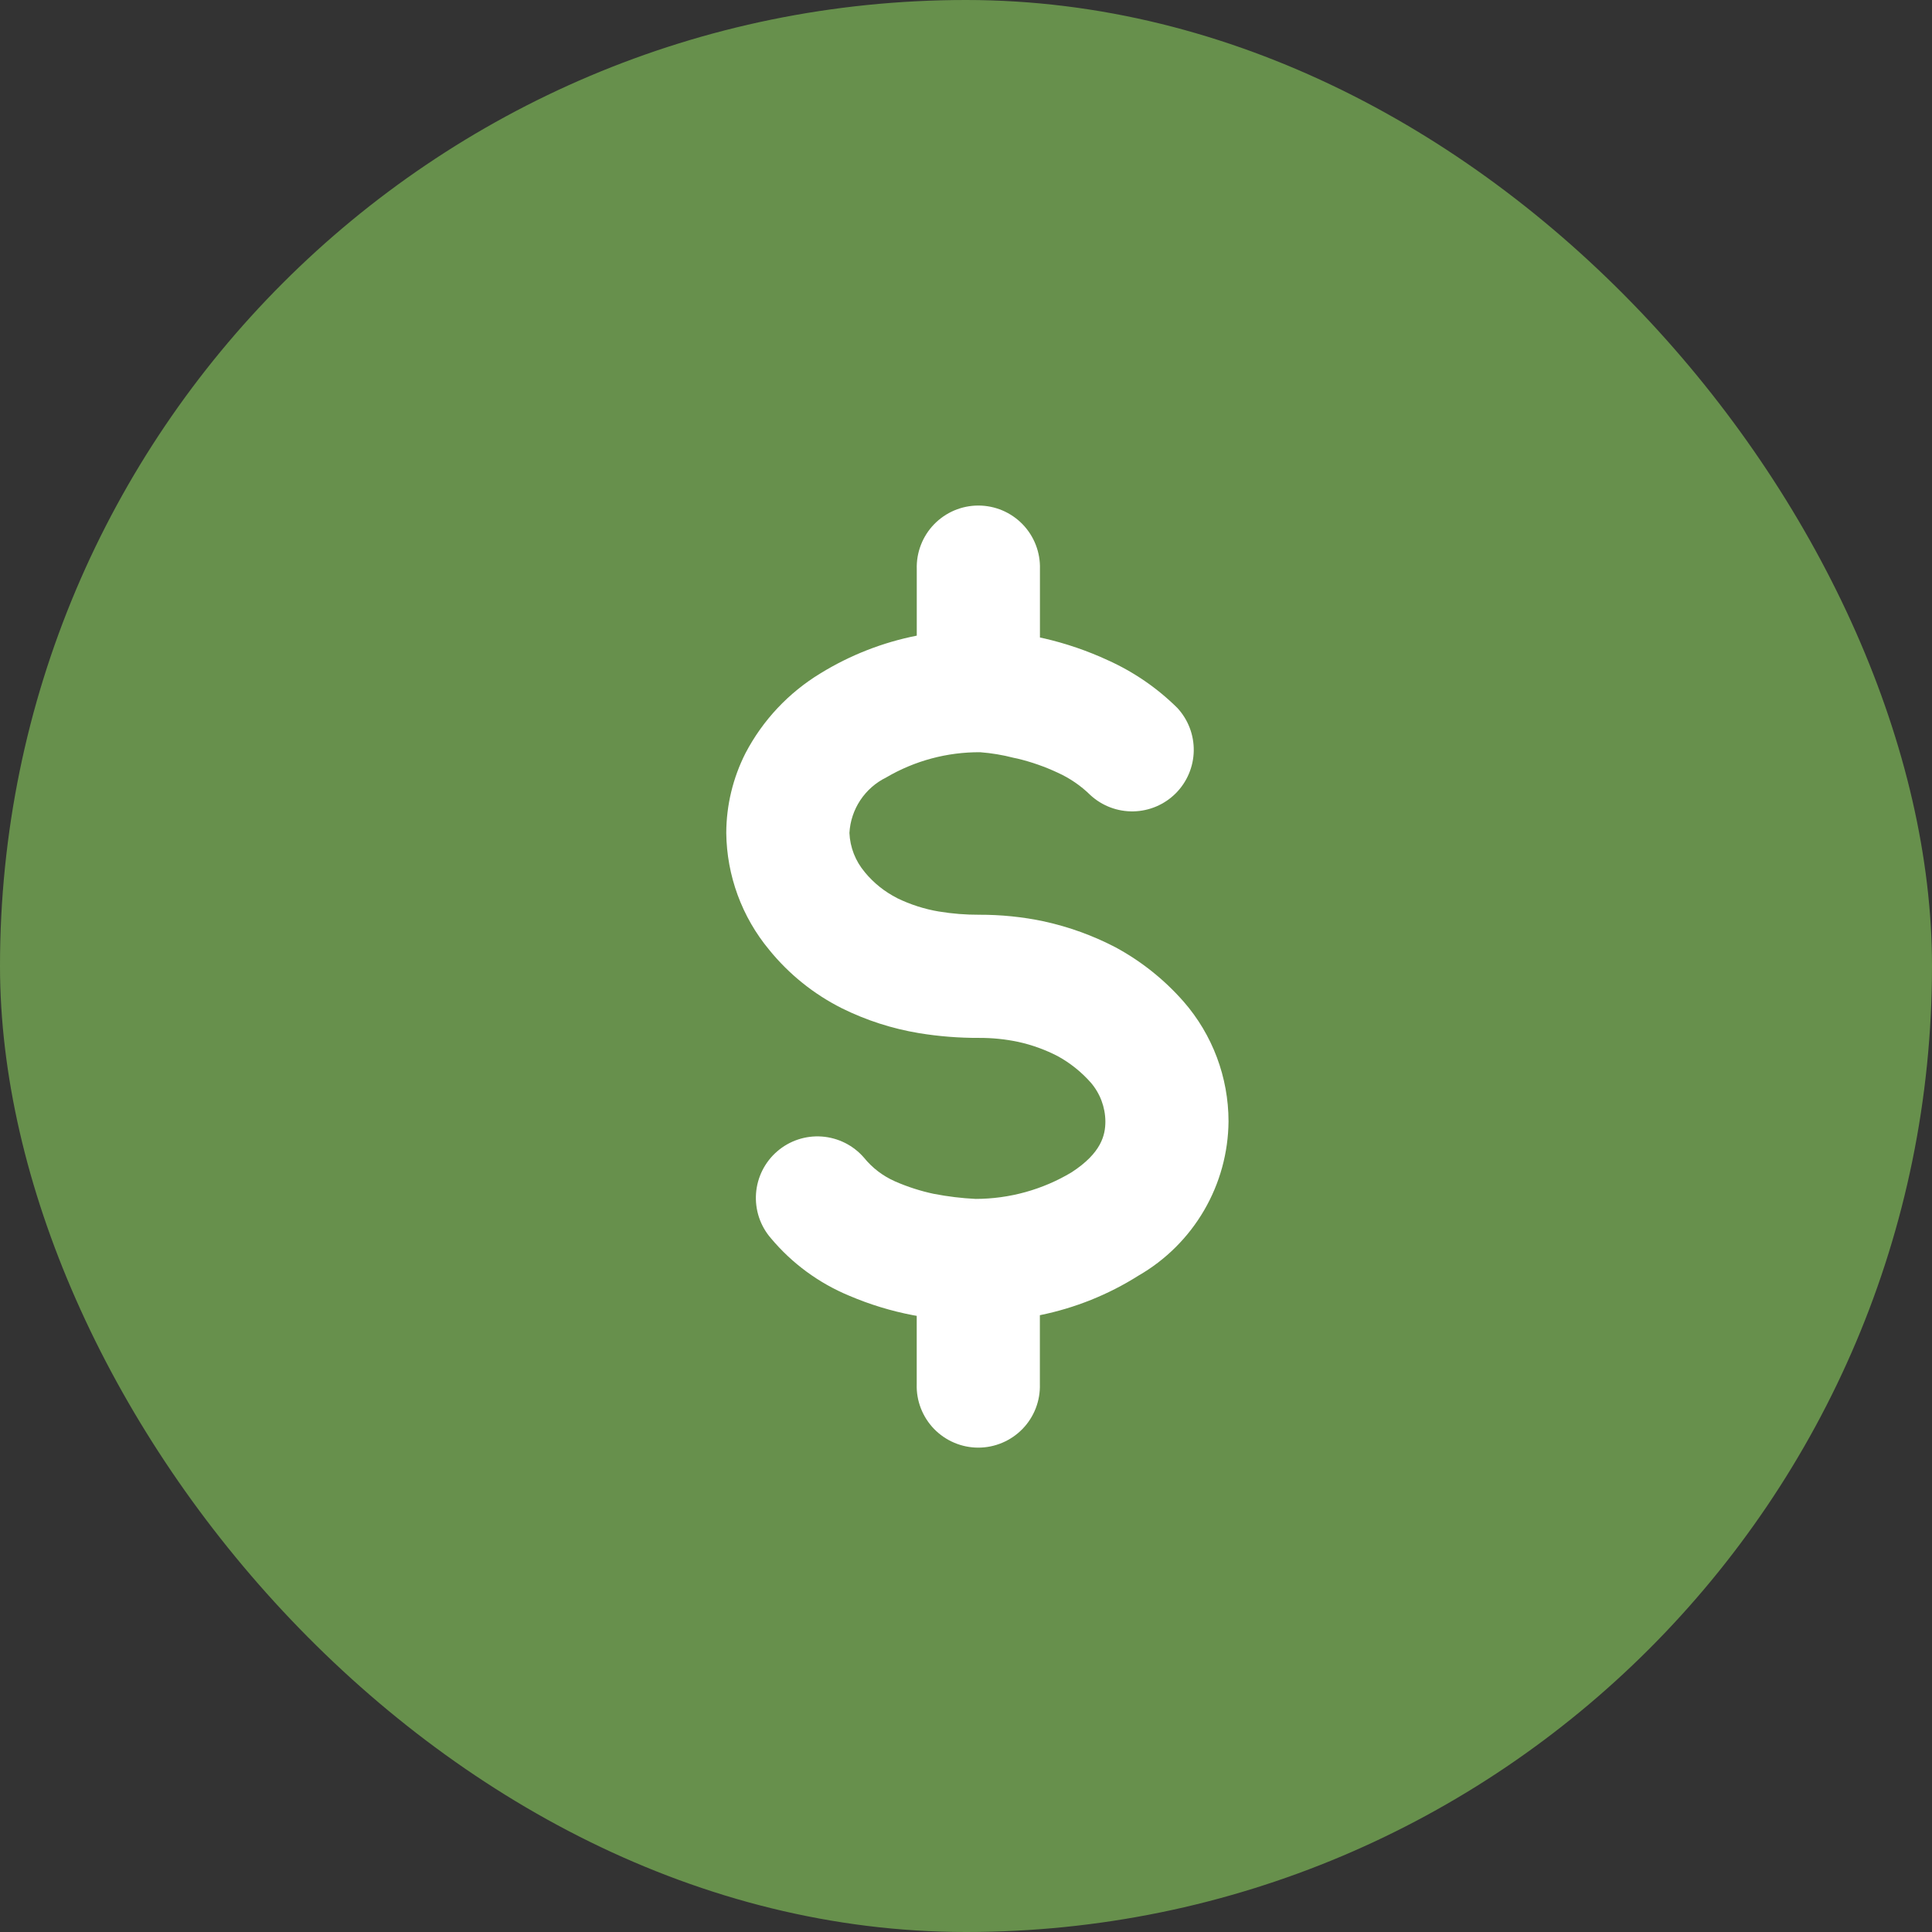
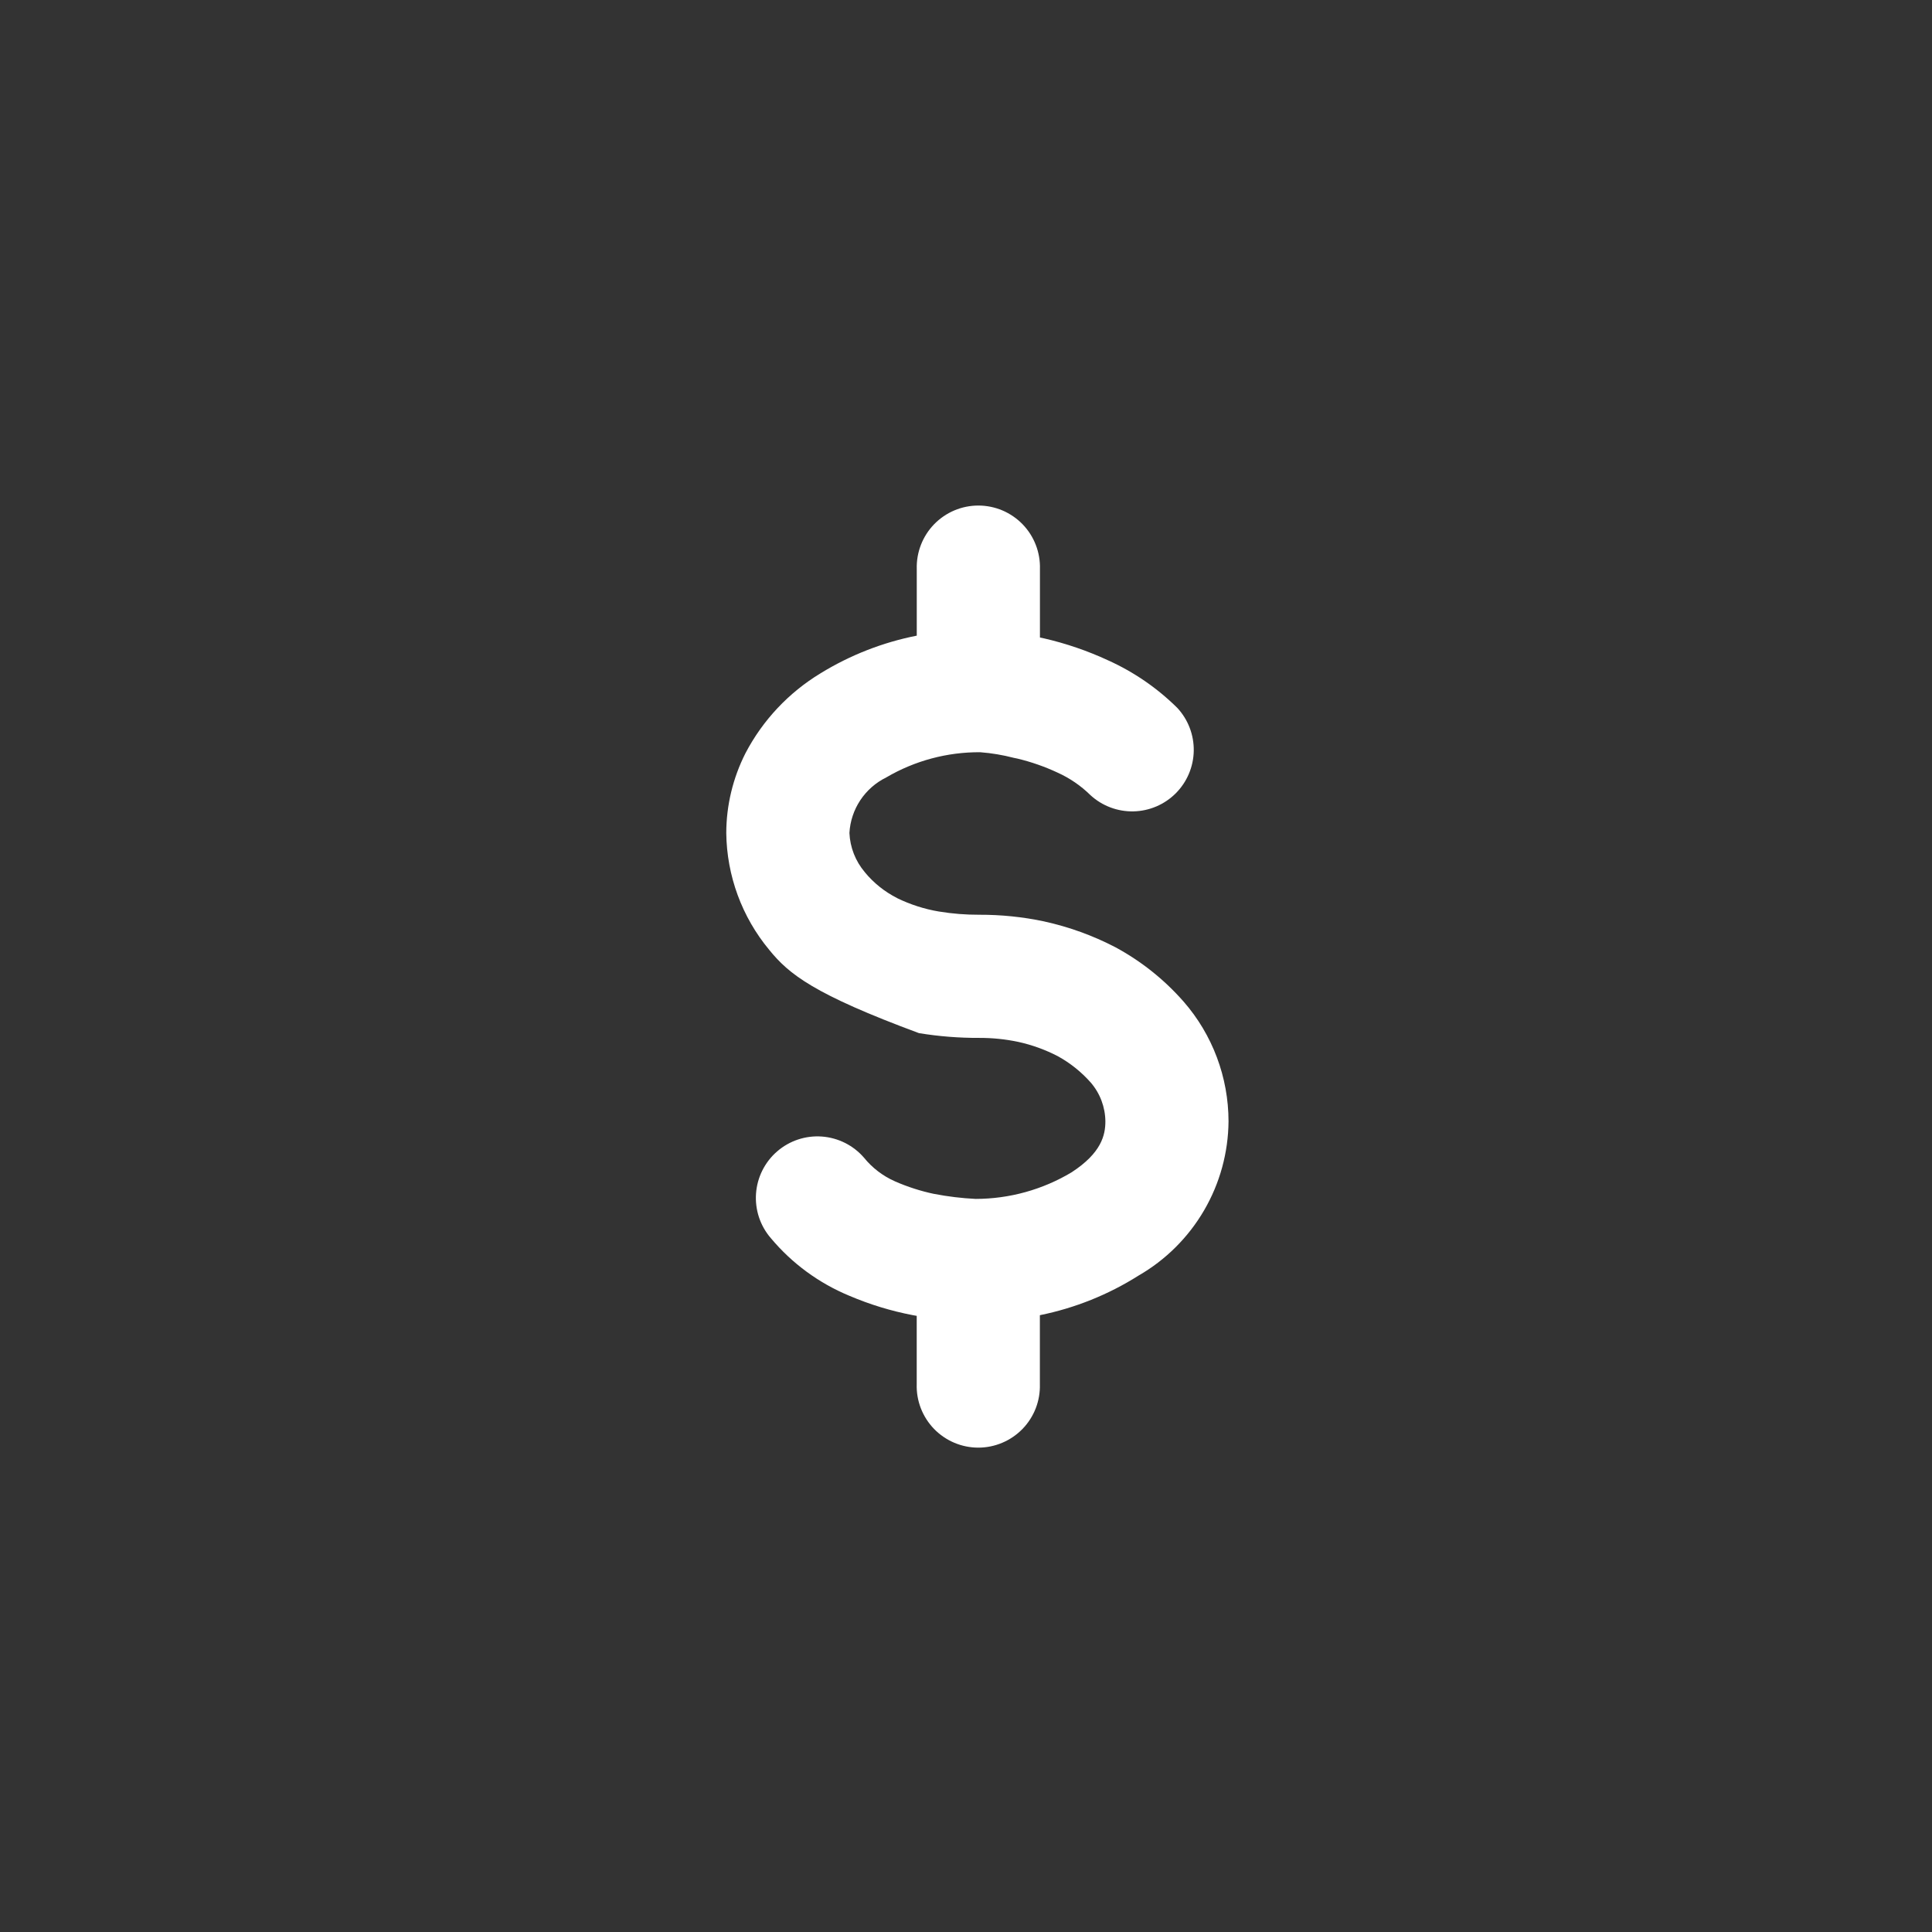
<svg xmlns="http://www.w3.org/2000/svg" width="85" height="85" viewBox="0 0 85 85" fill="none">
  <rect x="0" y="0" width="85" height="85" fill="#333333" stroke="none" />
-   <rect width="85" height="85" rx="42.5" fill="#67904C" />
-   <path d="M54.05 49.334C54.039 50.712 53.668 52.062 52.974 53.252C52.28 54.442 51.288 55.43 50.095 56.118C48.765 56.96 47.292 57.551 45.75 57.863V60.895C45.761 61.258 45.7 61.619 45.569 61.958C45.438 62.296 45.24 62.605 44.987 62.866C44.734 63.126 44.432 63.334 44.097 63.475C43.763 63.617 43.404 63.69 43.041 63.69C42.678 63.69 42.318 63.617 41.984 63.475C41.65 63.334 41.347 63.126 41.094 62.866C40.842 62.605 40.644 62.296 40.513 61.958C40.382 61.619 40.32 61.258 40.332 60.895V57.892L40.166 57.863C39.205 57.679 38.266 57.392 37.366 57.008C36.029 56.454 34.845 55.586 33.916 54.476C33.683 54.207 33.505 53.895 33.393 53.558C33.281 53.22 33.237 52.864 33.262 52.51C33.288 52.155 33.383 51.809 33.542 51.491C33.702 51.173 33.922 50.889 34.191 50.657C34.46 50.424 34.772 50.246 35.109 50.134C35.447 50.022 35.803 49.977 36.158 50.003C36.512 50.029 36.858 50.124 37.176 50.283C37.494 50.442 37.778 50.663 38.011 50.932C38.377 51.384 38.846 51.742 39.379 51.976L39.384 51.979C39.933 52.218 40.504 52.402 41.09 52.526H41.095C41.698 52.643 42.31 52.717 42.924 52.747C44.411 52.745 45.871 52.341 47.147 51.576C48.463 50.721 48.632 49.932 48.632 49.337C48.627 48.708 48.398 48.102 47.987 47.626C47.574 47.16 47.085 46.768 46.539 46.468C45.987 46.182 45.4 45.97 44.792 45.837C44.23 45.719 43.656 45.661 43.082 45.663C42.193 45.667 41.306 45.597 40.429 45.453C39.252 45.258 38.111 44.89 37.042 44.361C35.805 43.74 34.714 42.864 33.842 41.789C32.641 40.343 31.974 38.527 31.953 36.647C31.956 35.428 32.246 34.227 32.797 33.139C33.555 31.689 34.696 30.475 36.095 29.626C37.398 28.824 38.833 28.262 40.334 27.966V25.037C40.323 24.674 40.385 24.312 40.516 23.974C40.647 23.635 40.844 23.326 41.097 23.066C41.35 22.805 41.652 22.598 41.987 22.456C42.321 22.315 42.68 22.242 43.043 22.242C43.407 22.242 43.766 22.315 44.1 22.456C44.434 22.598 44.737 22.805 44.99 23.066C45.242 23.326 45.44 23.635 45.571 23.974C45.702 24.312 45.764 24.674 45.753 25.037V28.047L45.918 28.084H45.924C46.898 28.308 47.846 28.632 48.753 29.053C49.884 29.563 50.915 30.272 51.797 31.145C52.273 31.658 52.532 32.336 52.52 33.036C52.507 33.737 52.224 34.405 51.73 34.901C51.235 35.397 50.568 35.682 49.868 35.697C49.168 35.712 48.489 35.456 47.974 34.982C47.554 34.569 47.065 34.234 46.529 33.992C45.964 33.728 45.374 33.522 44.768 33.376L44.595 33.34C44.114 33.215 43.622 33.133 43.126 33.095C41.672 33.085 40.243 33.469 38.989 34.205C38.527 34.432 38.134 34.778 37.849 35.207C37.565 35.636 37.4 36.133 37.371 36.647C37.399 37.28 37.636 37.885 38.045 38.368L38.05 38.376C38.438 38.847 38.919 39.232 39.463 39.508L39.468 39.513C40.053 39.798 40.676 39.998 41.318 40.105H41.324C41.905 40.201 42.493 40.247 43.082 40.245C44.043 40.242 45.002 40.34 45.942 40.539L45.95 40.542C47.032 40.78 48.078 41.158 49.06 41.668L49.071 41.674C50.203 42.284 51.217 43.092 52.066 44.058L52.071 44.063C53.346 45.523 54.048 47.395 54.05 49.334Z" fill="white" />
+   <path d="M54.05 49.334C54.039 50.712 53.668 52.062 52.974 53.252C52.28 54.442 51.288 55.43 50.095 56.118C48.765 56.96 47.292 57.551 45.75 57.863V60.895C45.761 61.258 45.7 61.619 45.569 61.958C45.438 62.296 45.24 62.605 44.987 62.866C44.734 63.126 44.432 63.334 44.097 63.475C43.763 63.617 43.404 63.69 43.041 63.69C42.678 63.69 42.318 63.617 41.984 63.475C41.65 63.334 41.347 63.126 41.094 62.866C40.842 62.605 40.644 62.296 40.513 61.958C40.382 61.619 40.32 61.258 40.332 60.895V57.892L40.166 57.863C39.205 57.679 38.266 57.392 37.366 57.008C36.029 56.454 34.845 55.586 33.916 54.476C33.683 54.207 33.505 53.895 33.393 53.558C33.281 53.22 33.237 52.864 33.262 52.51C33.288 52.155 33.383 51.809 33.542 51.491C33.702 51.173 33.922 50.889 34.191 50.657C34.46 50.424 34.772 50.246 35.109 50.134C35.447 50.022 35.803 49.977 36.158 50.003C36.512 50.029 36.858 50.124 37.176 50.283C37.494 50.442 37.778 50.663 38.011 50.932C38.377 51.384 38.846 51.742 39.379 51.976L39.384 51.979C39.933 52.218 40.504 52.402 41.09 52.526H41.095C41.698 52.643 42.31 52.717 42.924 52.747C44.411 52.745 45.871 52.341 47.147 51.576C48.463 50.721 48.632 49.932 48.632 49.337C48.627 48.708 48.398 48.102 47.987 47.626C47.574 47.16 47.085 46.768 46.539 46.468C45.987 46.182 45.4 45.97 44.792 45.837C44.23 45.719 43.656 45.661 43.082 45.663C42.193 45.667 41.306 45.597 40.429 45.453C35.805 43.74 34.714 42.864 33.842 41.789C32.641 40.343 31.974 38.527 31.953 36.647C31.956 35.428 32.246 34.227 32.797 33.139C33.555 31.689 34.696 30.475 36.095 29.626C37.398 28.824 38.833 28.262 40.334 27.966V25.037C40.323 24.674 40.385 24.312 40.516 23.974C40.647 23.635 40.844 23.326 41.097 23.066C41.35 22.805 41.652 22.598 41.987 22.456C42.321 22.315 42.68 22.242 43.043 22.242C43.407 22.242 43.766 22.315 44.1 22.456C44.434 22.598 44.737 22.805 44.99 23.066C45.242 23.326 45.44 23.635 45.571 23.974C45.702 24.312 45.764 24.674 45.753 25.037V28.047L45.918 28.084H45.924C46.898 28.308 47.846 28.632 48.753 29.053C49.884 29.563 50.915 30.272 51.797 31.145C52.273 31.658 52.532 32.336 52.52 33.036C52.507 33.737 52.224 34.405 51.73 34.901C51.235 35.397 50.568 35.682 49.868 35.697C49.168 35.712 48.489 35.456 47.974 34.982C47.554 34.569 47.065 34.234 46.529 33.992C45.964 33.728 45.374 33.522 44.768 33.376L44.595 33.34C44.114 33.215 43.622 33.133 43.126 33.095C41.672 33.085 40.243 33.469 38.989 34.205C38.527 34.432 38.134 34.778 37.849 35.207C37.565 35.636 37.4 36.133 37.371 36.647C37.399 37.28 37.636 37.885 38.045 38.368L38.05 38.376C38.438 38.847 38.919 39.232 39.463 39.508L39.468 39.513C40.053 39.798 40.676 39.998 41.318 40.105H41.324C41.905 40.201 42.493 40.247 43.082 40.245C44.043 40.242 45.002 40.34 45.942 40.539L45.95 40.542C47.032 40.78 48.078 41.158 49.06 41.668L49.071 41.674C50.203 42.284 51.217 43.092 52.066 44.058L52.071 44.063C53.346 45.523 54.048 47.395 54.05 49.334Z" fill="white" />
</svg>